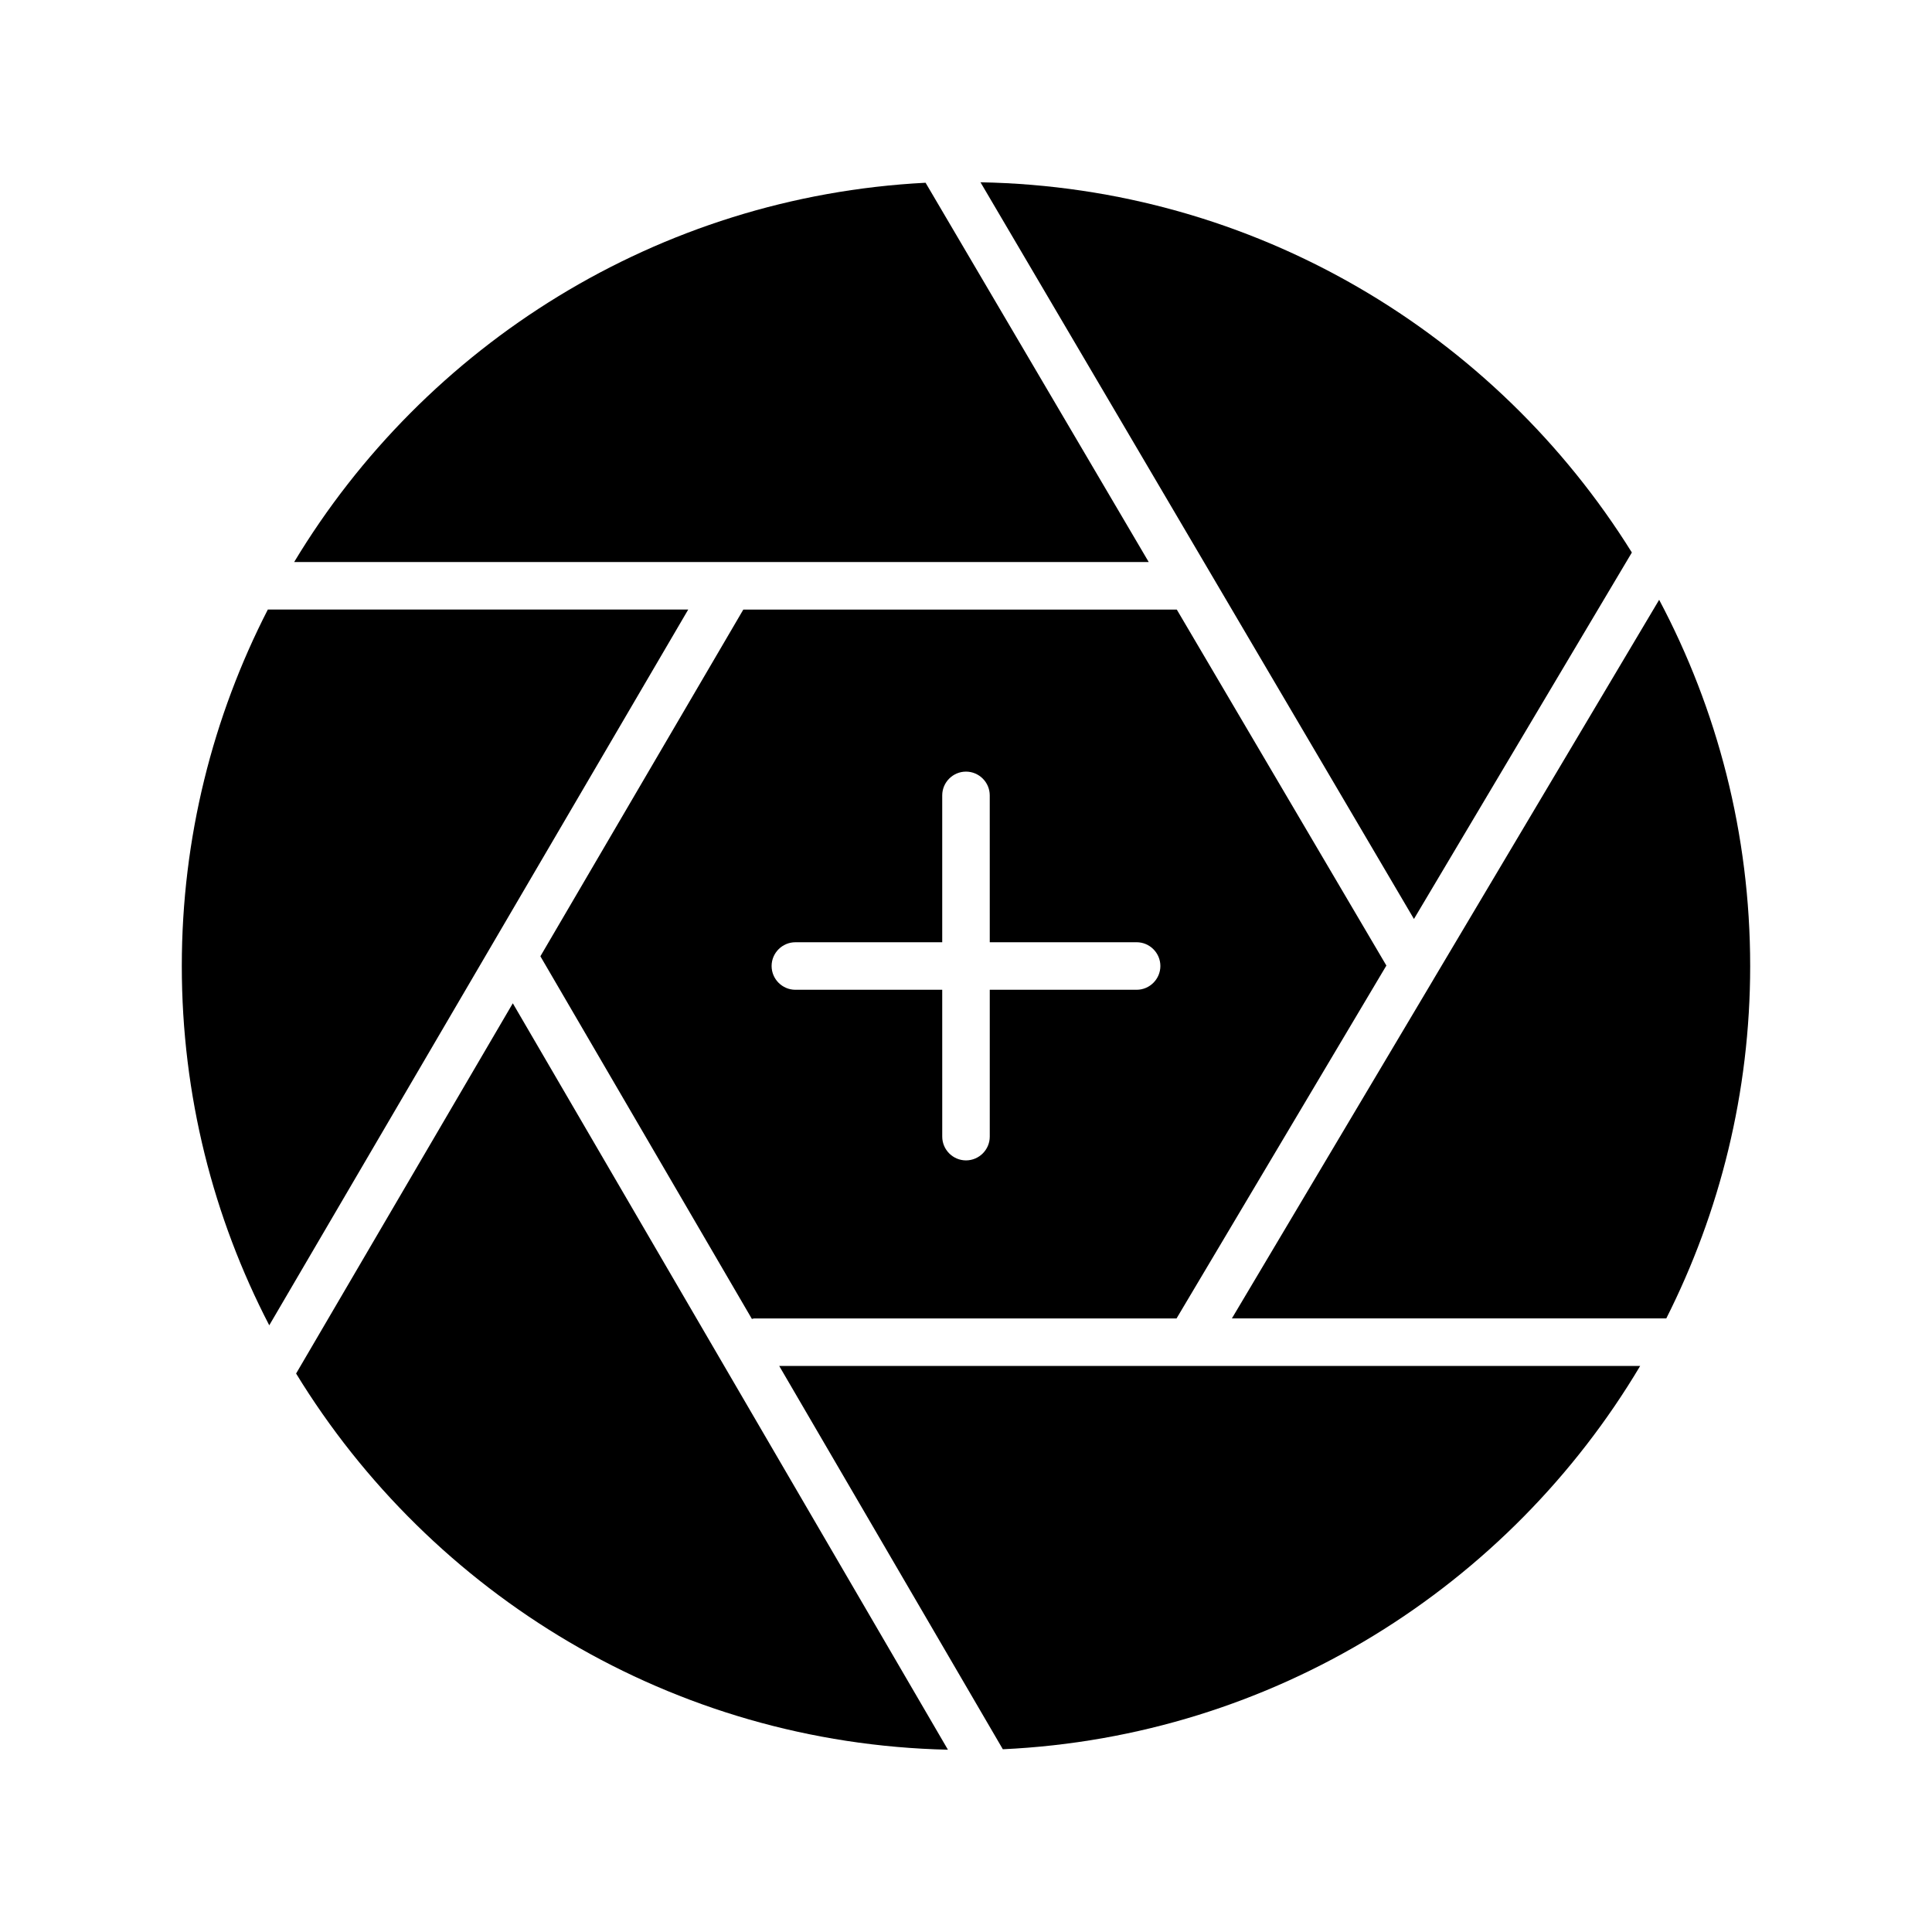
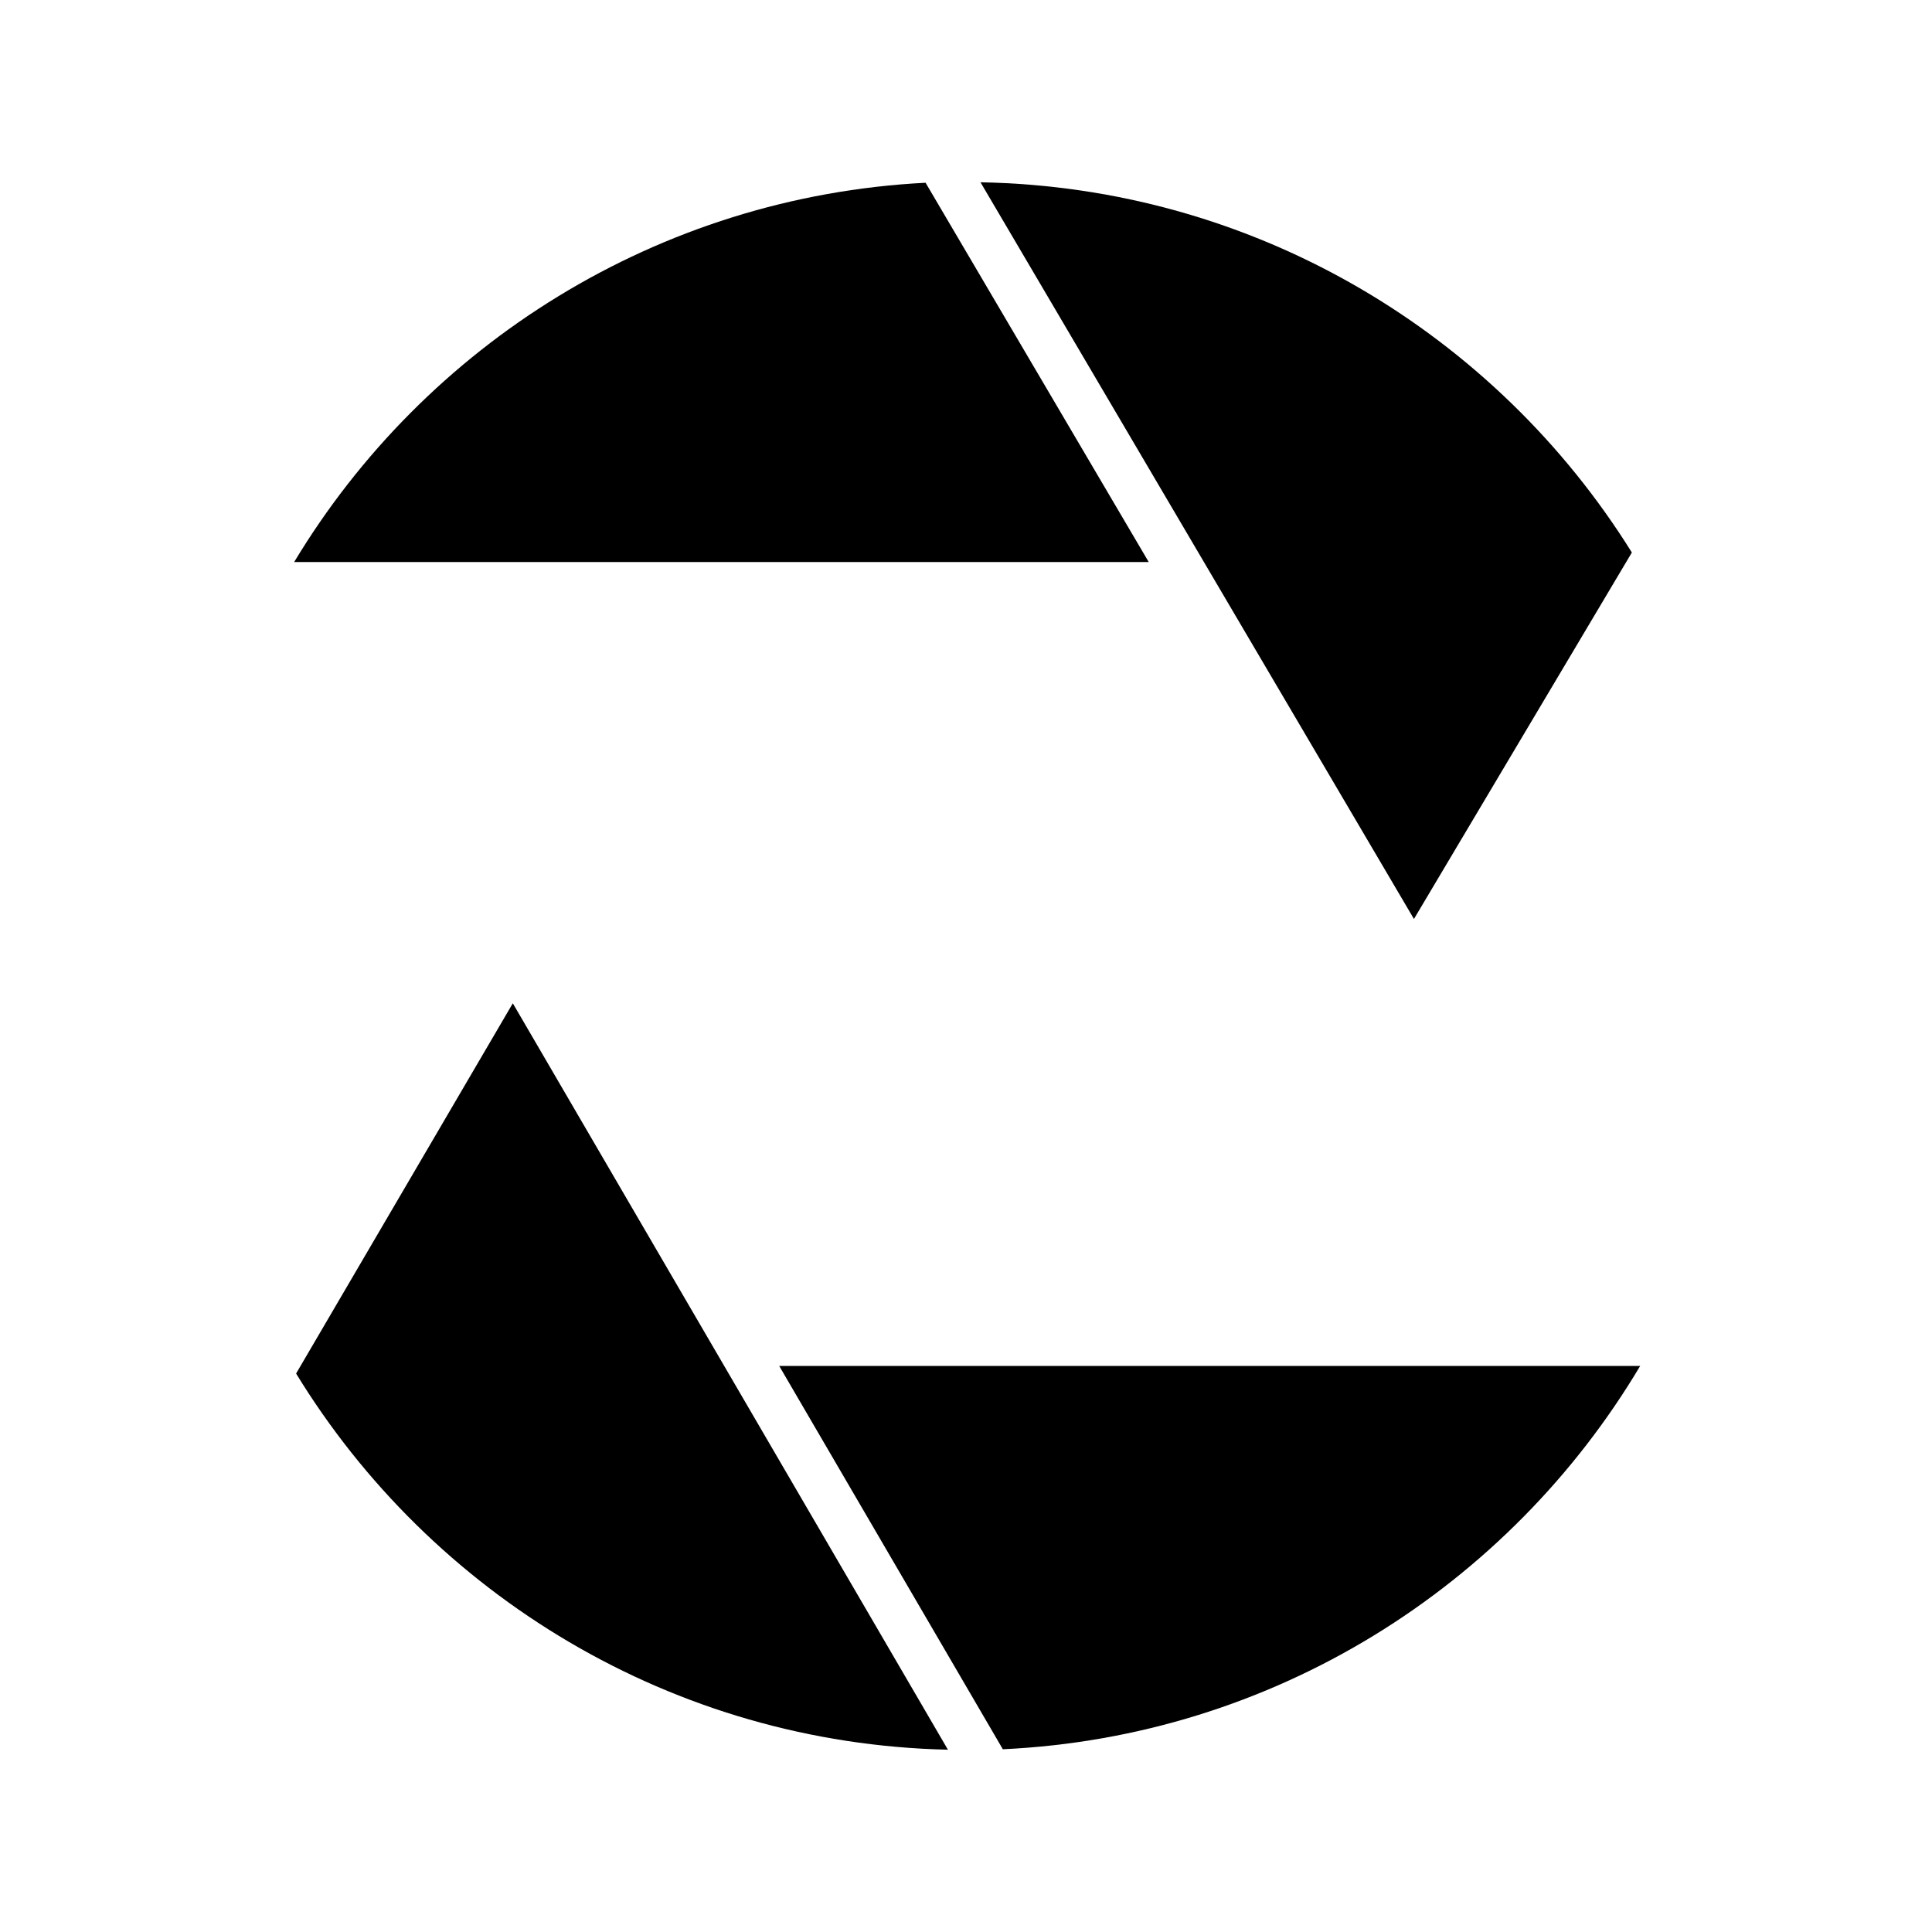
<svg xmlns="http://www.w3.org/2000/svg" fill="#000000" width="800px" height="800px" version="1.1" viewBox="144 144 512 512">
  <g>
-     <path d="m455.86 305.54h-114.87l-53.781 91.883 56.047 96.102c0.188 0 0.379-0.125 0.629-0.125h111.91l55.609-93.52zm-10.645 100.76h-38.918v38.918c0 3.465-2.836 6.297-6.297 6.297-3.465 0-6.297-2.836-6.297-6.297l-0.004-38.918h-38.918c-3.465 0-6.297-2.836-6.297-6.297 0-3.465 2.836-6.297 6.297-6.297l38.918-0.004v-38.918c0-3.465 2.836-6.297 6.297-6.297 3.465 0 6.297 2.832 6.297 6.297l0.004 38.918h38.918c3.465 0 6.297 2.836 6.297 6.297 0 3.465-2.832 6.301-6.297 6.301z" />
    <path d="m576.46 290.42c-36.086-57.938-99.816-96.793-172.62-98.113l114.87 195.23z" />
-     <path d="m524.12 403.15c-0.188 0.25-0.254 0.504-0.441 0.754l-53.215 89.488h115.12c14.168-28.086 22.23-59.824 22.23-93.391 0-35.078-8.754-68.078-24.121-97.047z" />
    <path d="m350.5 505.99 59.262 101.58c71.793-3.336 134.2-43.266 168.9-101.58z" />
    <path d="m221.96 292.94h226.46l-59.133-100.51c-70.973 3.652-132.69 43.012-167.33 100.51z" />
    <path d="m222.47 508c35.77 58.504 99.691 98.055 172.74 99.691l-115.31-197.81z" />
-     <path d="m192.18 400c0 34.32 8.375 66.691 23.176 95.219l111.03-189.68h-111.41c-14.547 28.34-22.797 60.457-22.797 94.465z" />
  </g>
</svg>